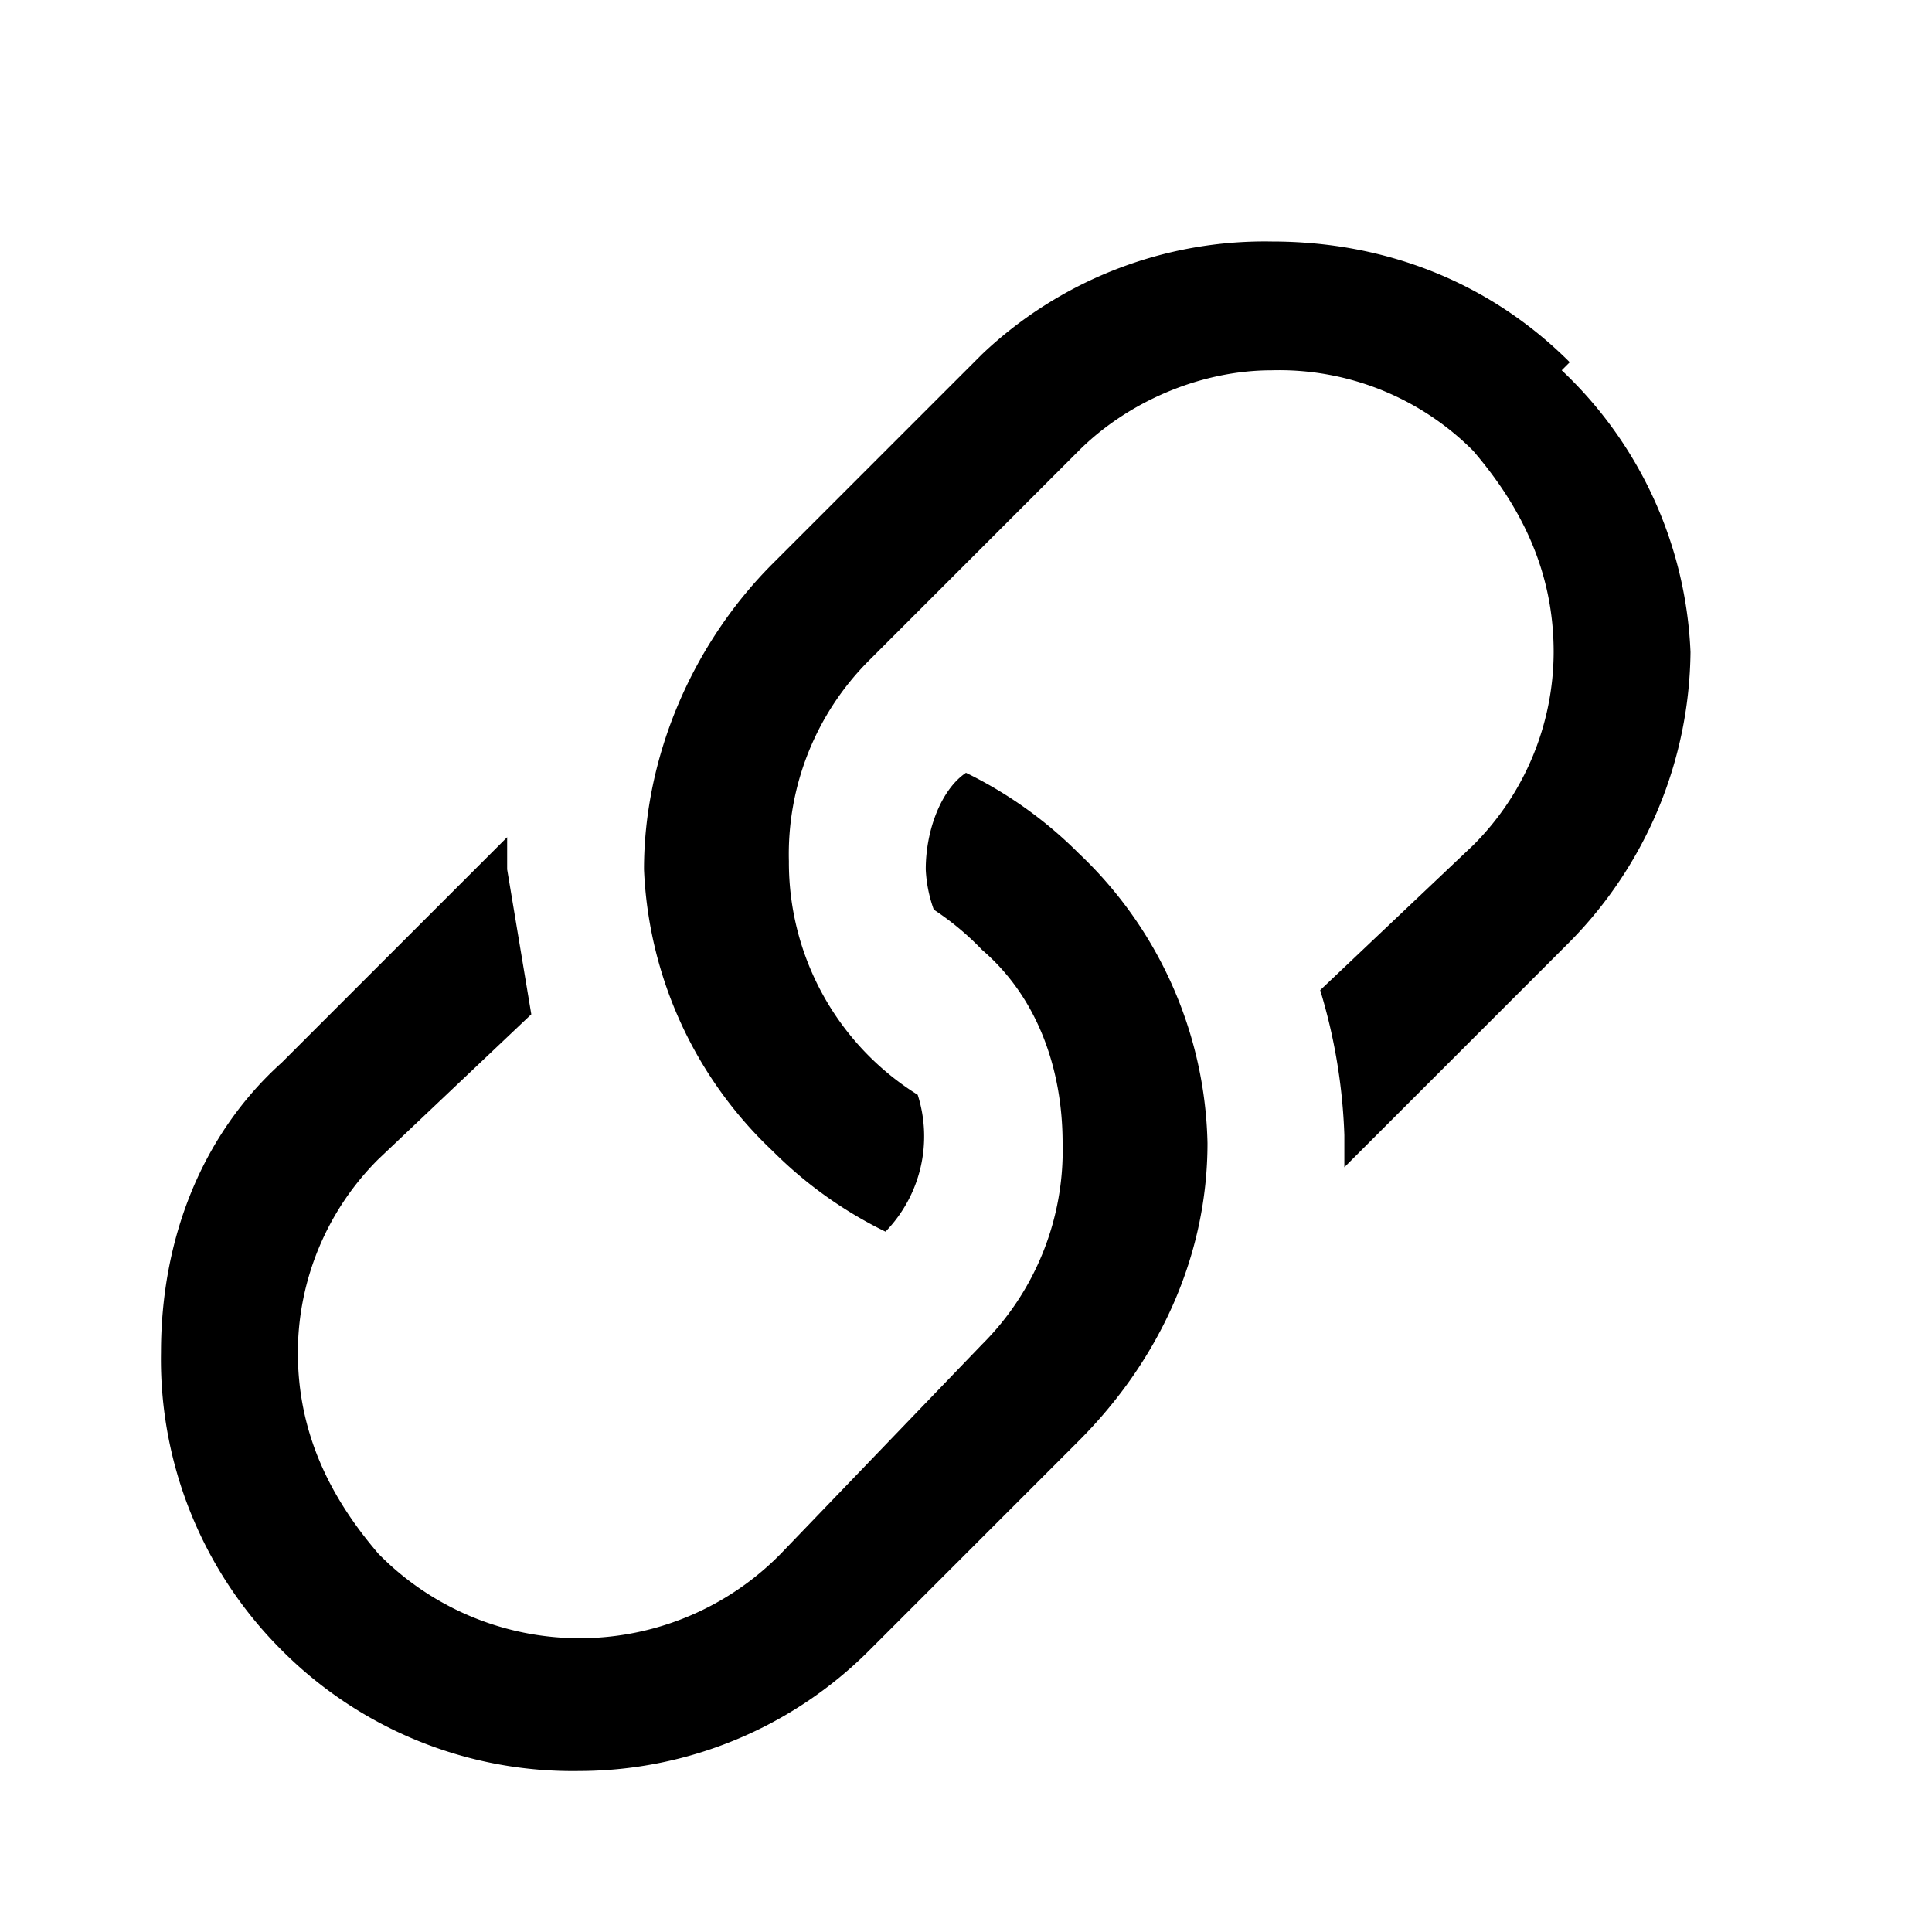
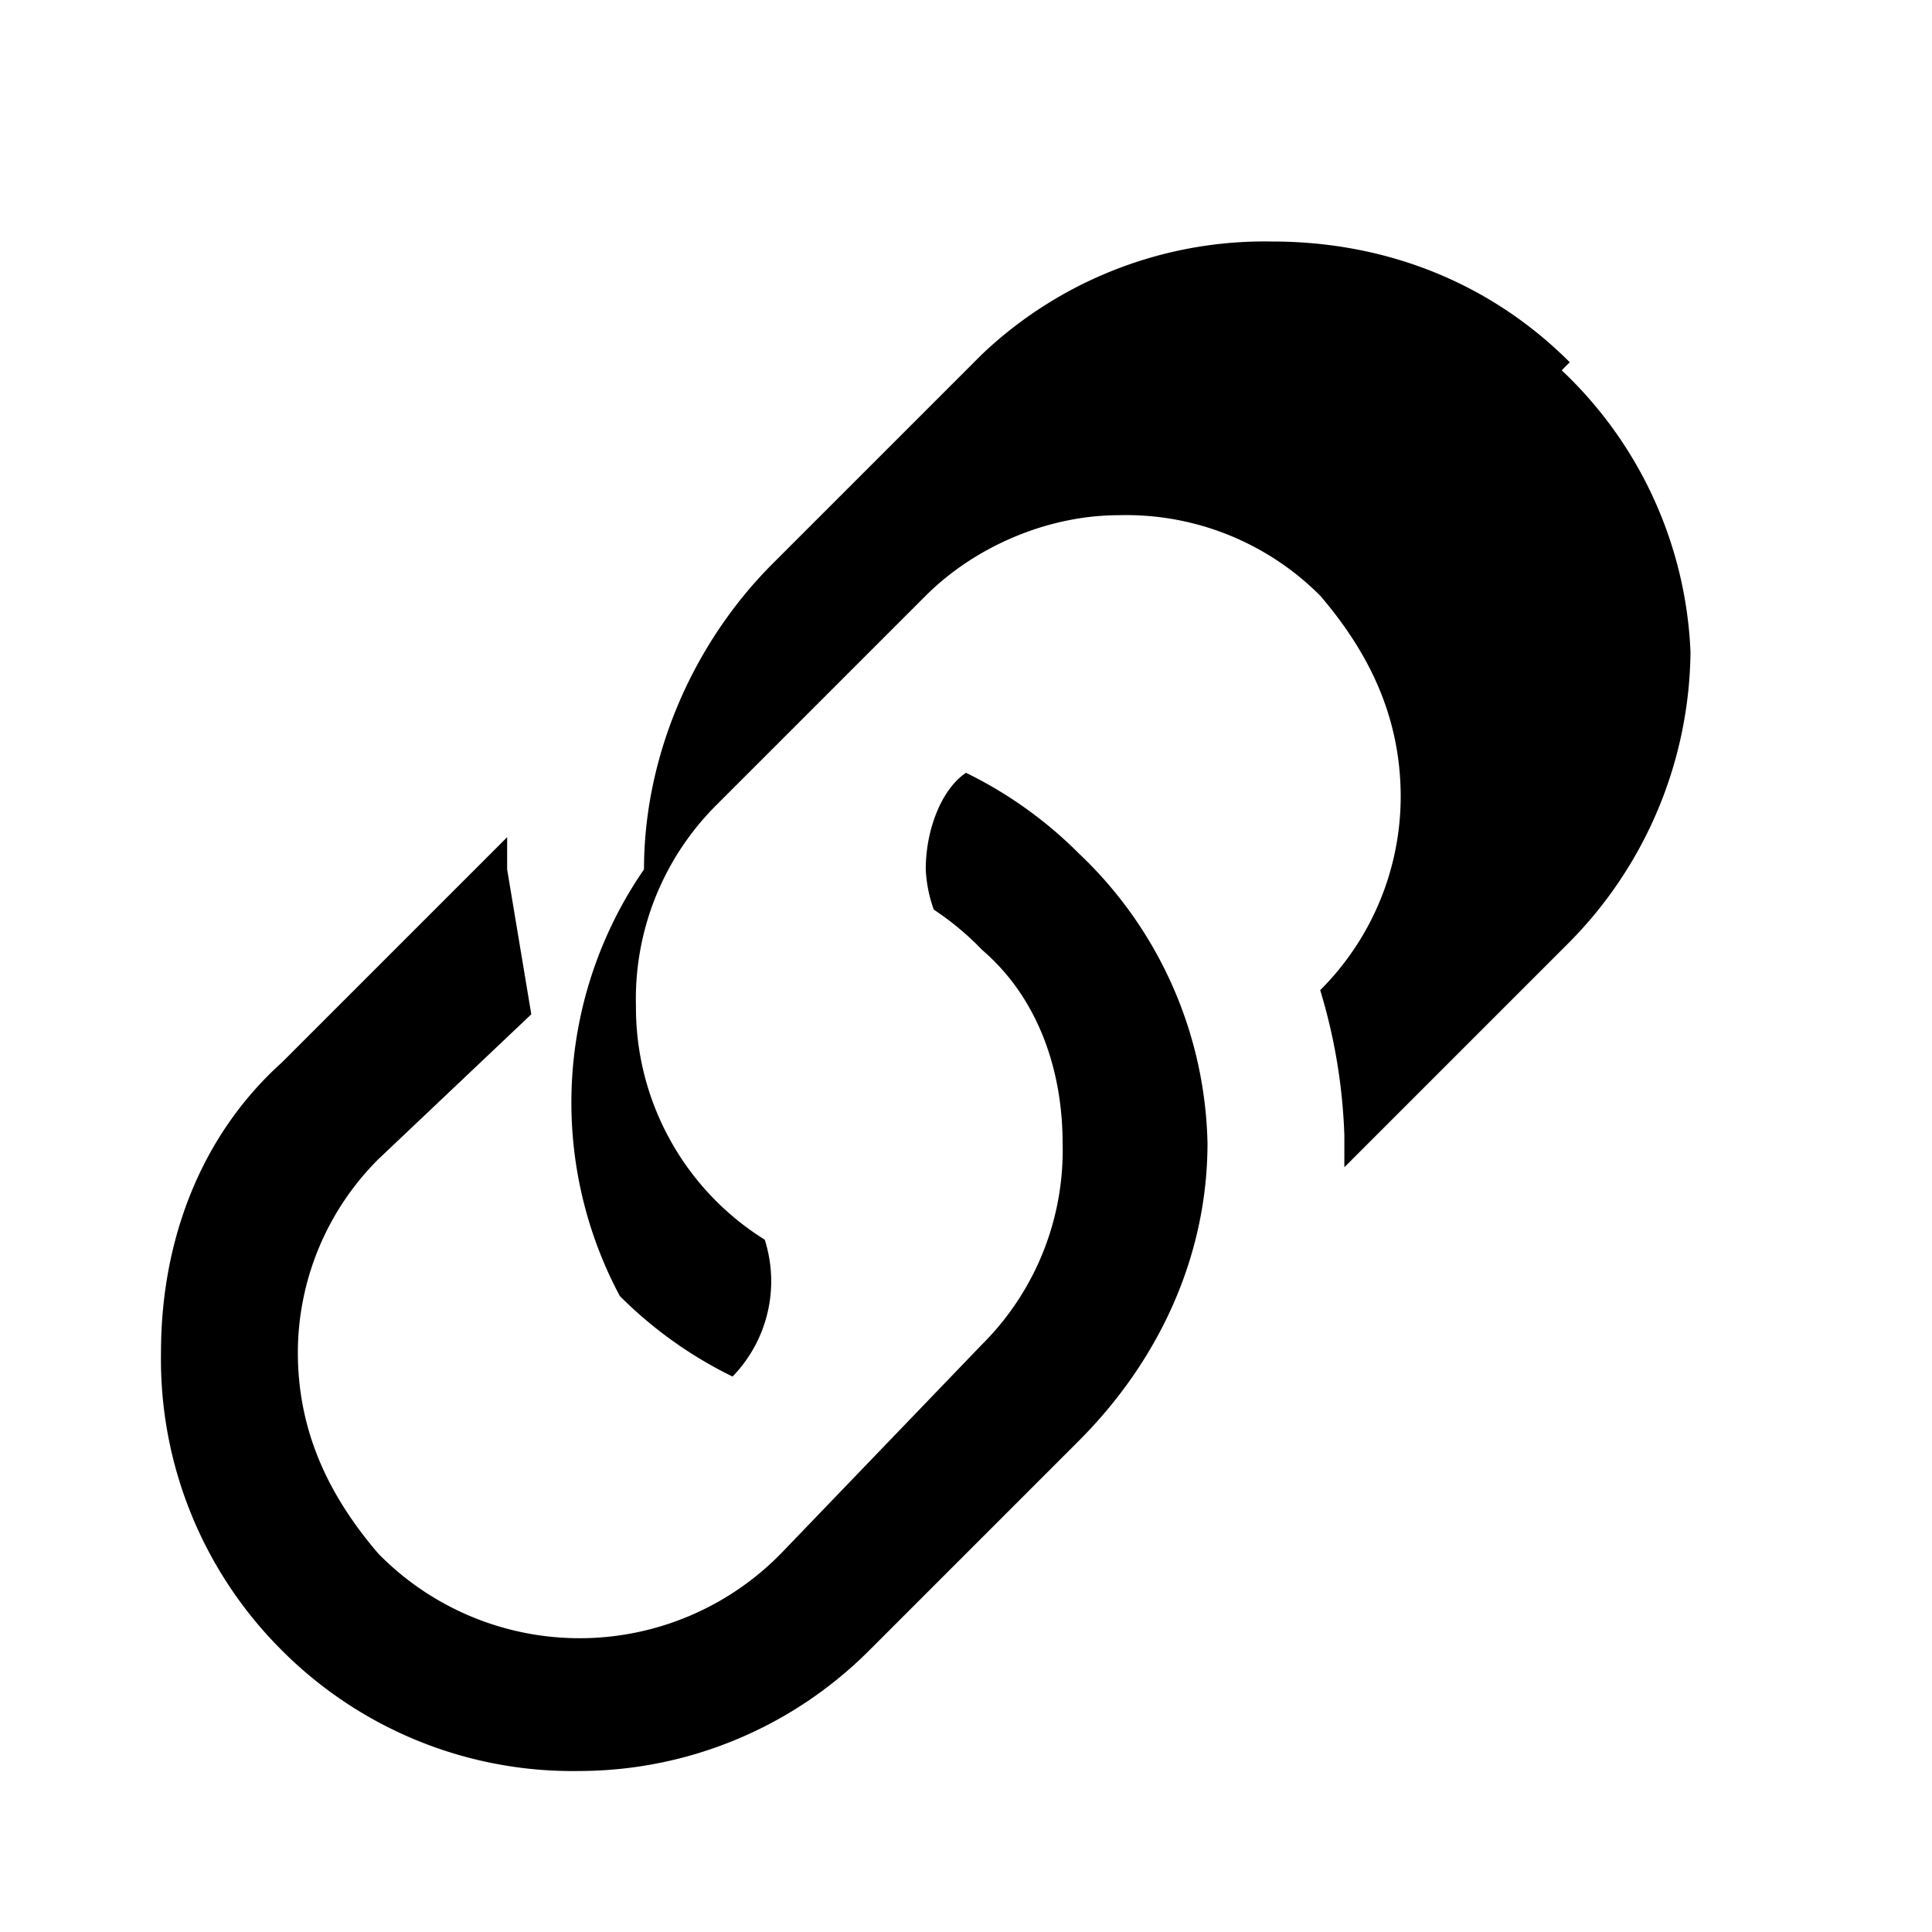
<svg xmlns="http://www.w3.org/2000/svg" width="18" height="18" viewBox="0 0 24 24" class="fig-share-tools__svg" aria-hidden="true" focusable="false">
-   <path d="M13.4 10.6a5.1 5.1 0 0 1 1.6 3.6c0 1.4-.6 2.7-1.6 3.7l-2.6 2.6A5.1 5.1 0 0 1 7.2 22a5.1 5.1 0 0 1-3.7-1.5A5.1 5.1 0 0 1 2 16.8c0-1.4.5-2.7 1.5-3.6l2.6-2.6.2-.2v.4l.3 1.8-1.9 1.8a3.4 3.4 0 0 0-1 2.4c0 1 .4 1.8 1 2.5a3.5 3.5 0 0 0 5 0l2.5-2.6a3.4 3.4 0 0 0 1-2.5c0-.9-.3-1.8-1-2.4a3.5 3.5 0 0 0-.6-.5 1.7 1.7 0 0 1-.1-.5c0-.5.2-1 .5-1.2a5.2 5.2 0 0 1 1.4 1zm6-6A5.1 5.1 0 0 1 21 8.1a5.2 5.2 0 0 1-1.5 3.6l-2.6 2.6-.2.2v-.4a7 7 0 0 0-.3-1.8l1.9-1.8a3.4 3.4 0 0 0 1-2.4c0-1-.4-1.8-1-2.5a3.4 3.4 0 0 0-2.5-1c-.9 0-1.8.4-2.4 1l-2.6 2.6a3.4 3.4 0 0 0-1 2.5 3.4 3.4 0 0 0 1.6 2.9 1.7 1.7 0 0 1-.4 1.7 5.2 5.2 0 0 1-1.4-1A5.1 5.1 0 0 1 8 10.8C8 9.4 8.6 8 9.6 7l2.6-2.6A5.1 5.1 0 0 1 15.8 3c1.4 0 2.7.5 3.7 1.5z" />
+   <path d="M13.4 10.6a5.1 5.1 0 0 1 1.6 3.6c0 1.4-.6 2.7-1.6 3.7l-2.6 2.6A5.1 5.1 0 0 1 7.2 22a5.1 5.1 0 0 1-3.7-1.5A5.1 5.1 0 0 1 2 16.8c0-1.4.5-2.7 1.5-3.6l2.6-2.6.2-.2v.4l.3 1.8-1.9 1.8a3.4 3.4 0 0 0-1 2.4c0 1 .4 1.8 1 2.5a3.5 3.5 0 0 0 5 0l2.5-2.6a3.4 3.4 0 0 0 1-2.5c0-.9-.3-1.8-1-2.4a3.5 3.5 0 0 0-.6-.5 1.7 1.7 0 0 1-.1-.5c0-.5.2-1 .5-1.2a5.2 5.2 0 0 1 1.4 1zm6-6A5.1 5.1 0 0 1 21 8.1a5.2 5.2 0 0 1-1.5 3.6l-2.6 2.6-.2.2v-.4a7 7 0 0 0-.3-1.8a3.4 3.4 0 0 0 1-2.4c0-1-.4-1.8-1-2.5a3.4 3.4 0 0 0-2.5-1c-.9 0-1.8.4-2.4 1l-2.6 2.6a3.4 3.4 0 0 0-1 2.5 3.4 3.4 0 0 0 1.6 2.9 1.7 1.7 0 0 1-.4 1.7 5.2 5.2 0 0 1-1.4-1A5.1 5.1 0 0 1 8 10.8C8 9.4 8.6 8 9.6 7l2.6-2.6A5.1 5.1 0 0 1 15.8 3c1.4 0 2.7.5 3.7 1.5z" />
</svg>